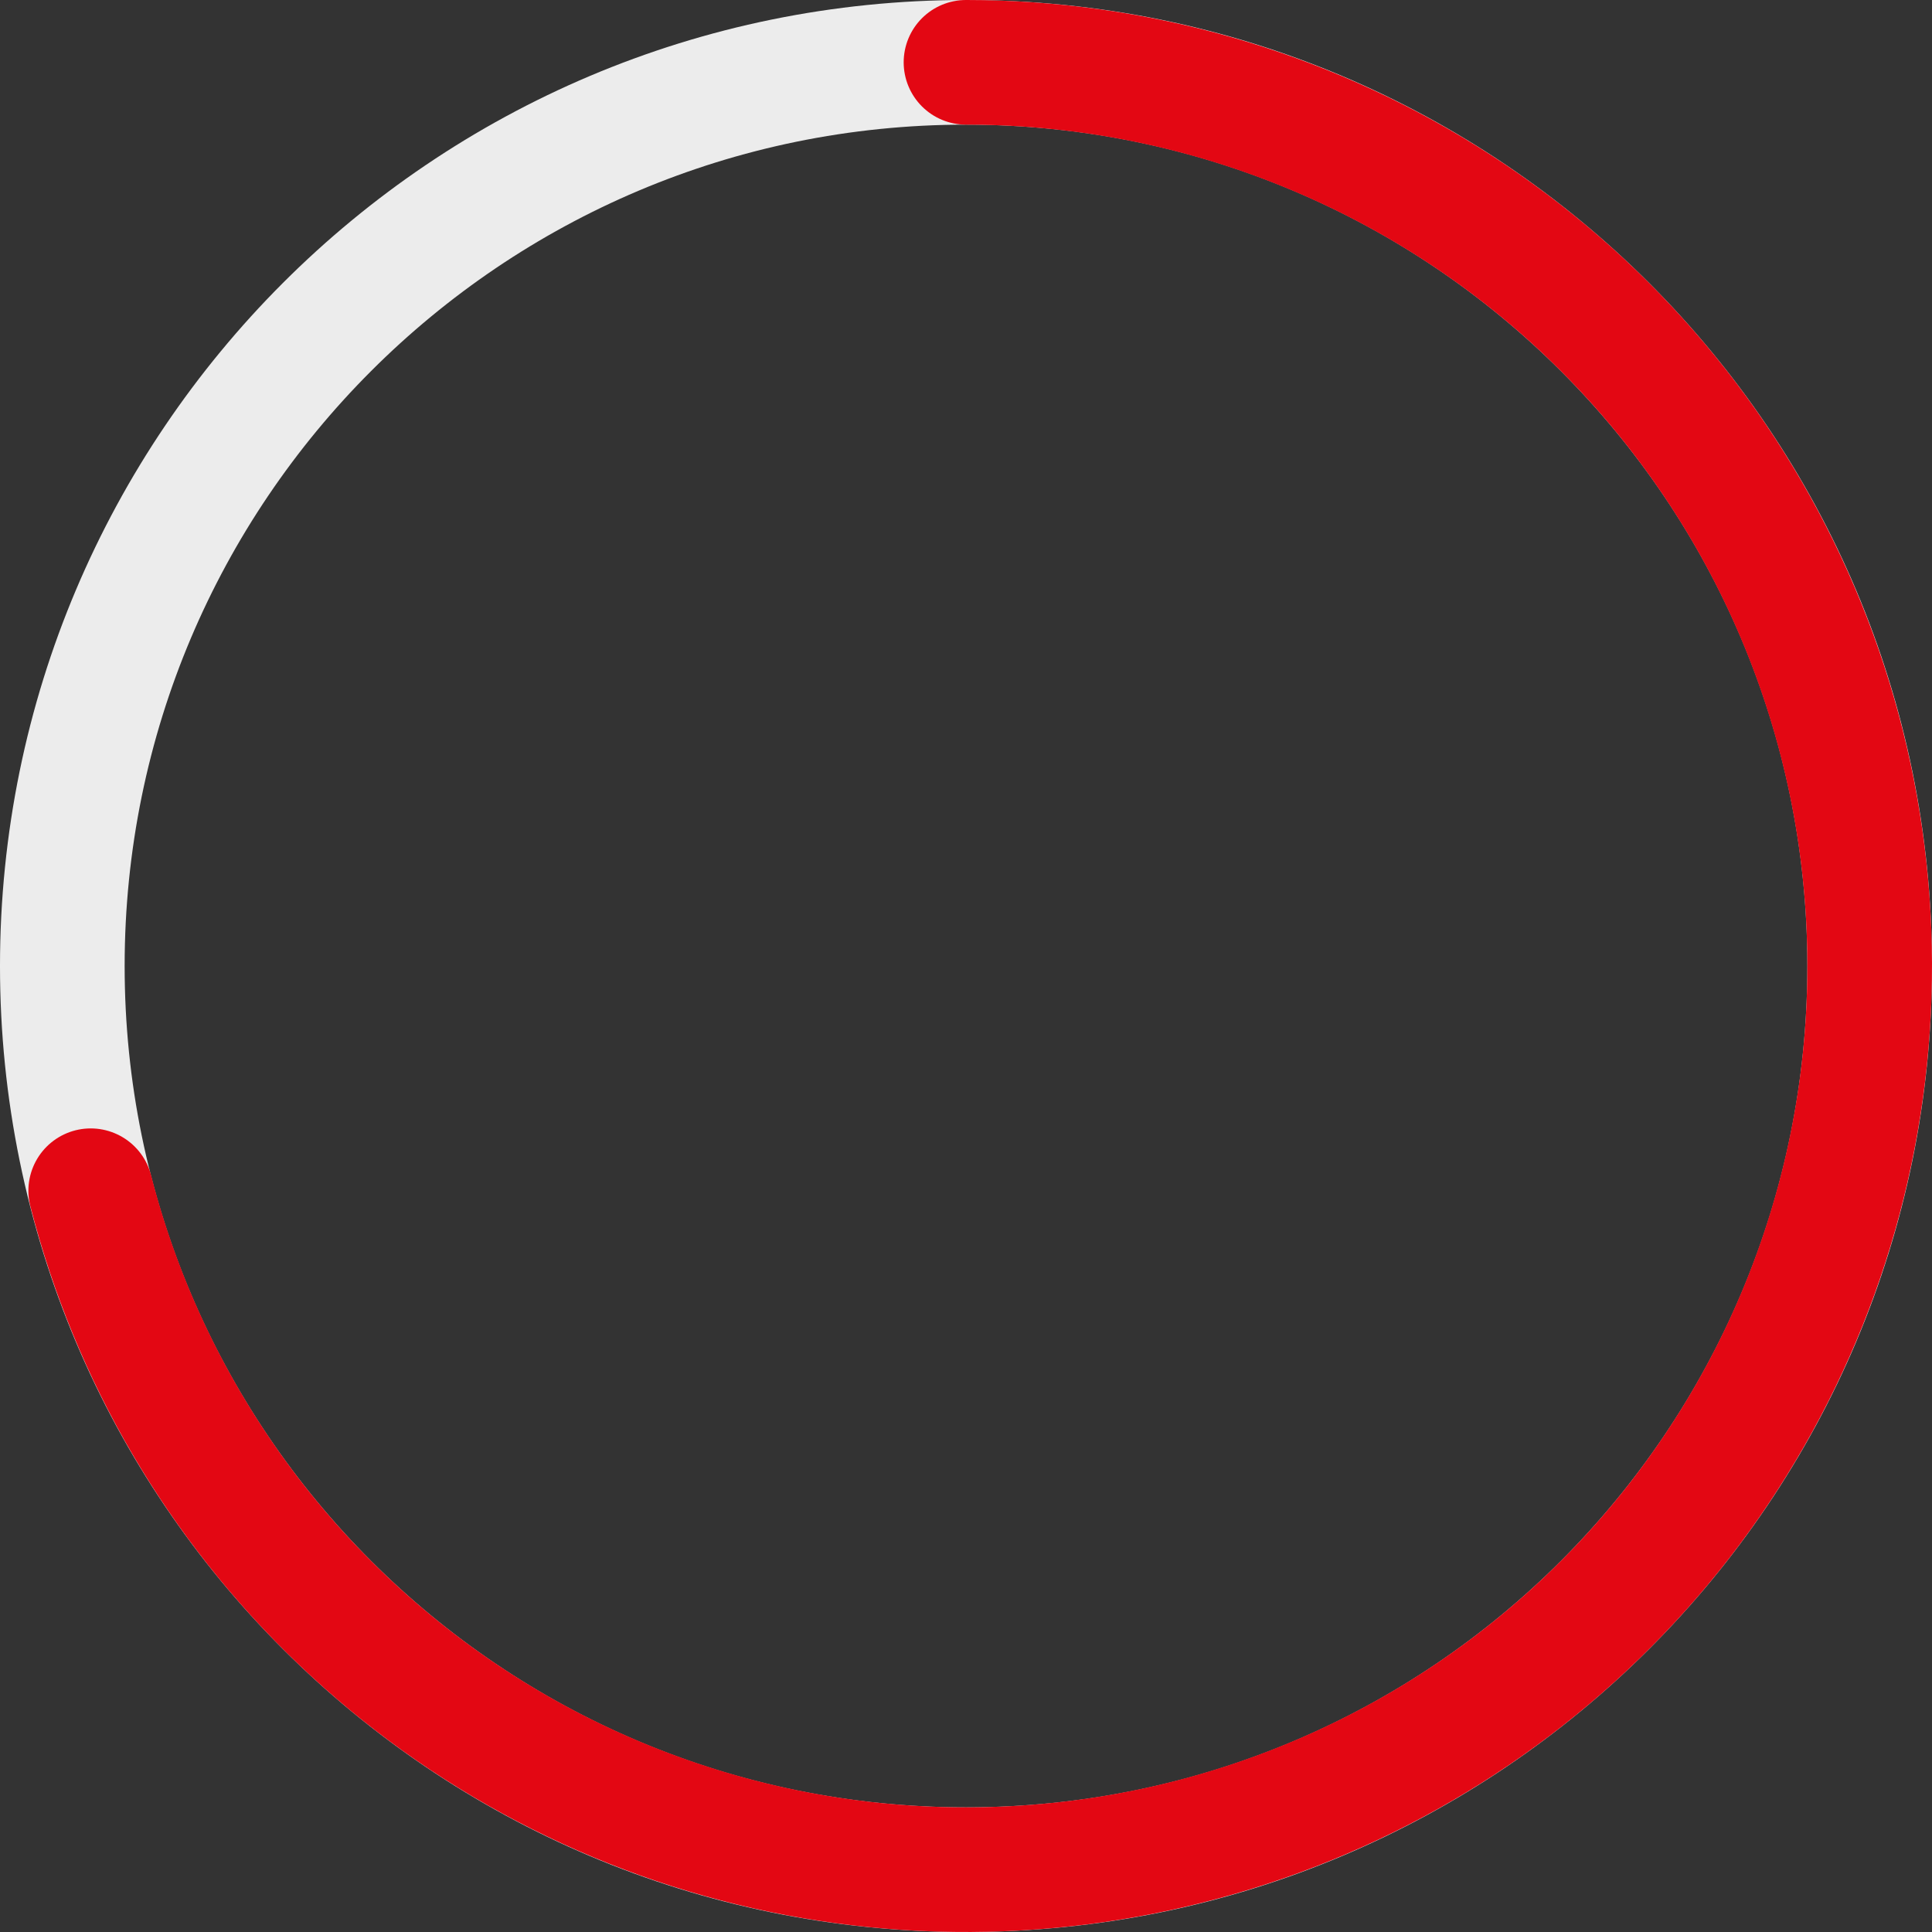
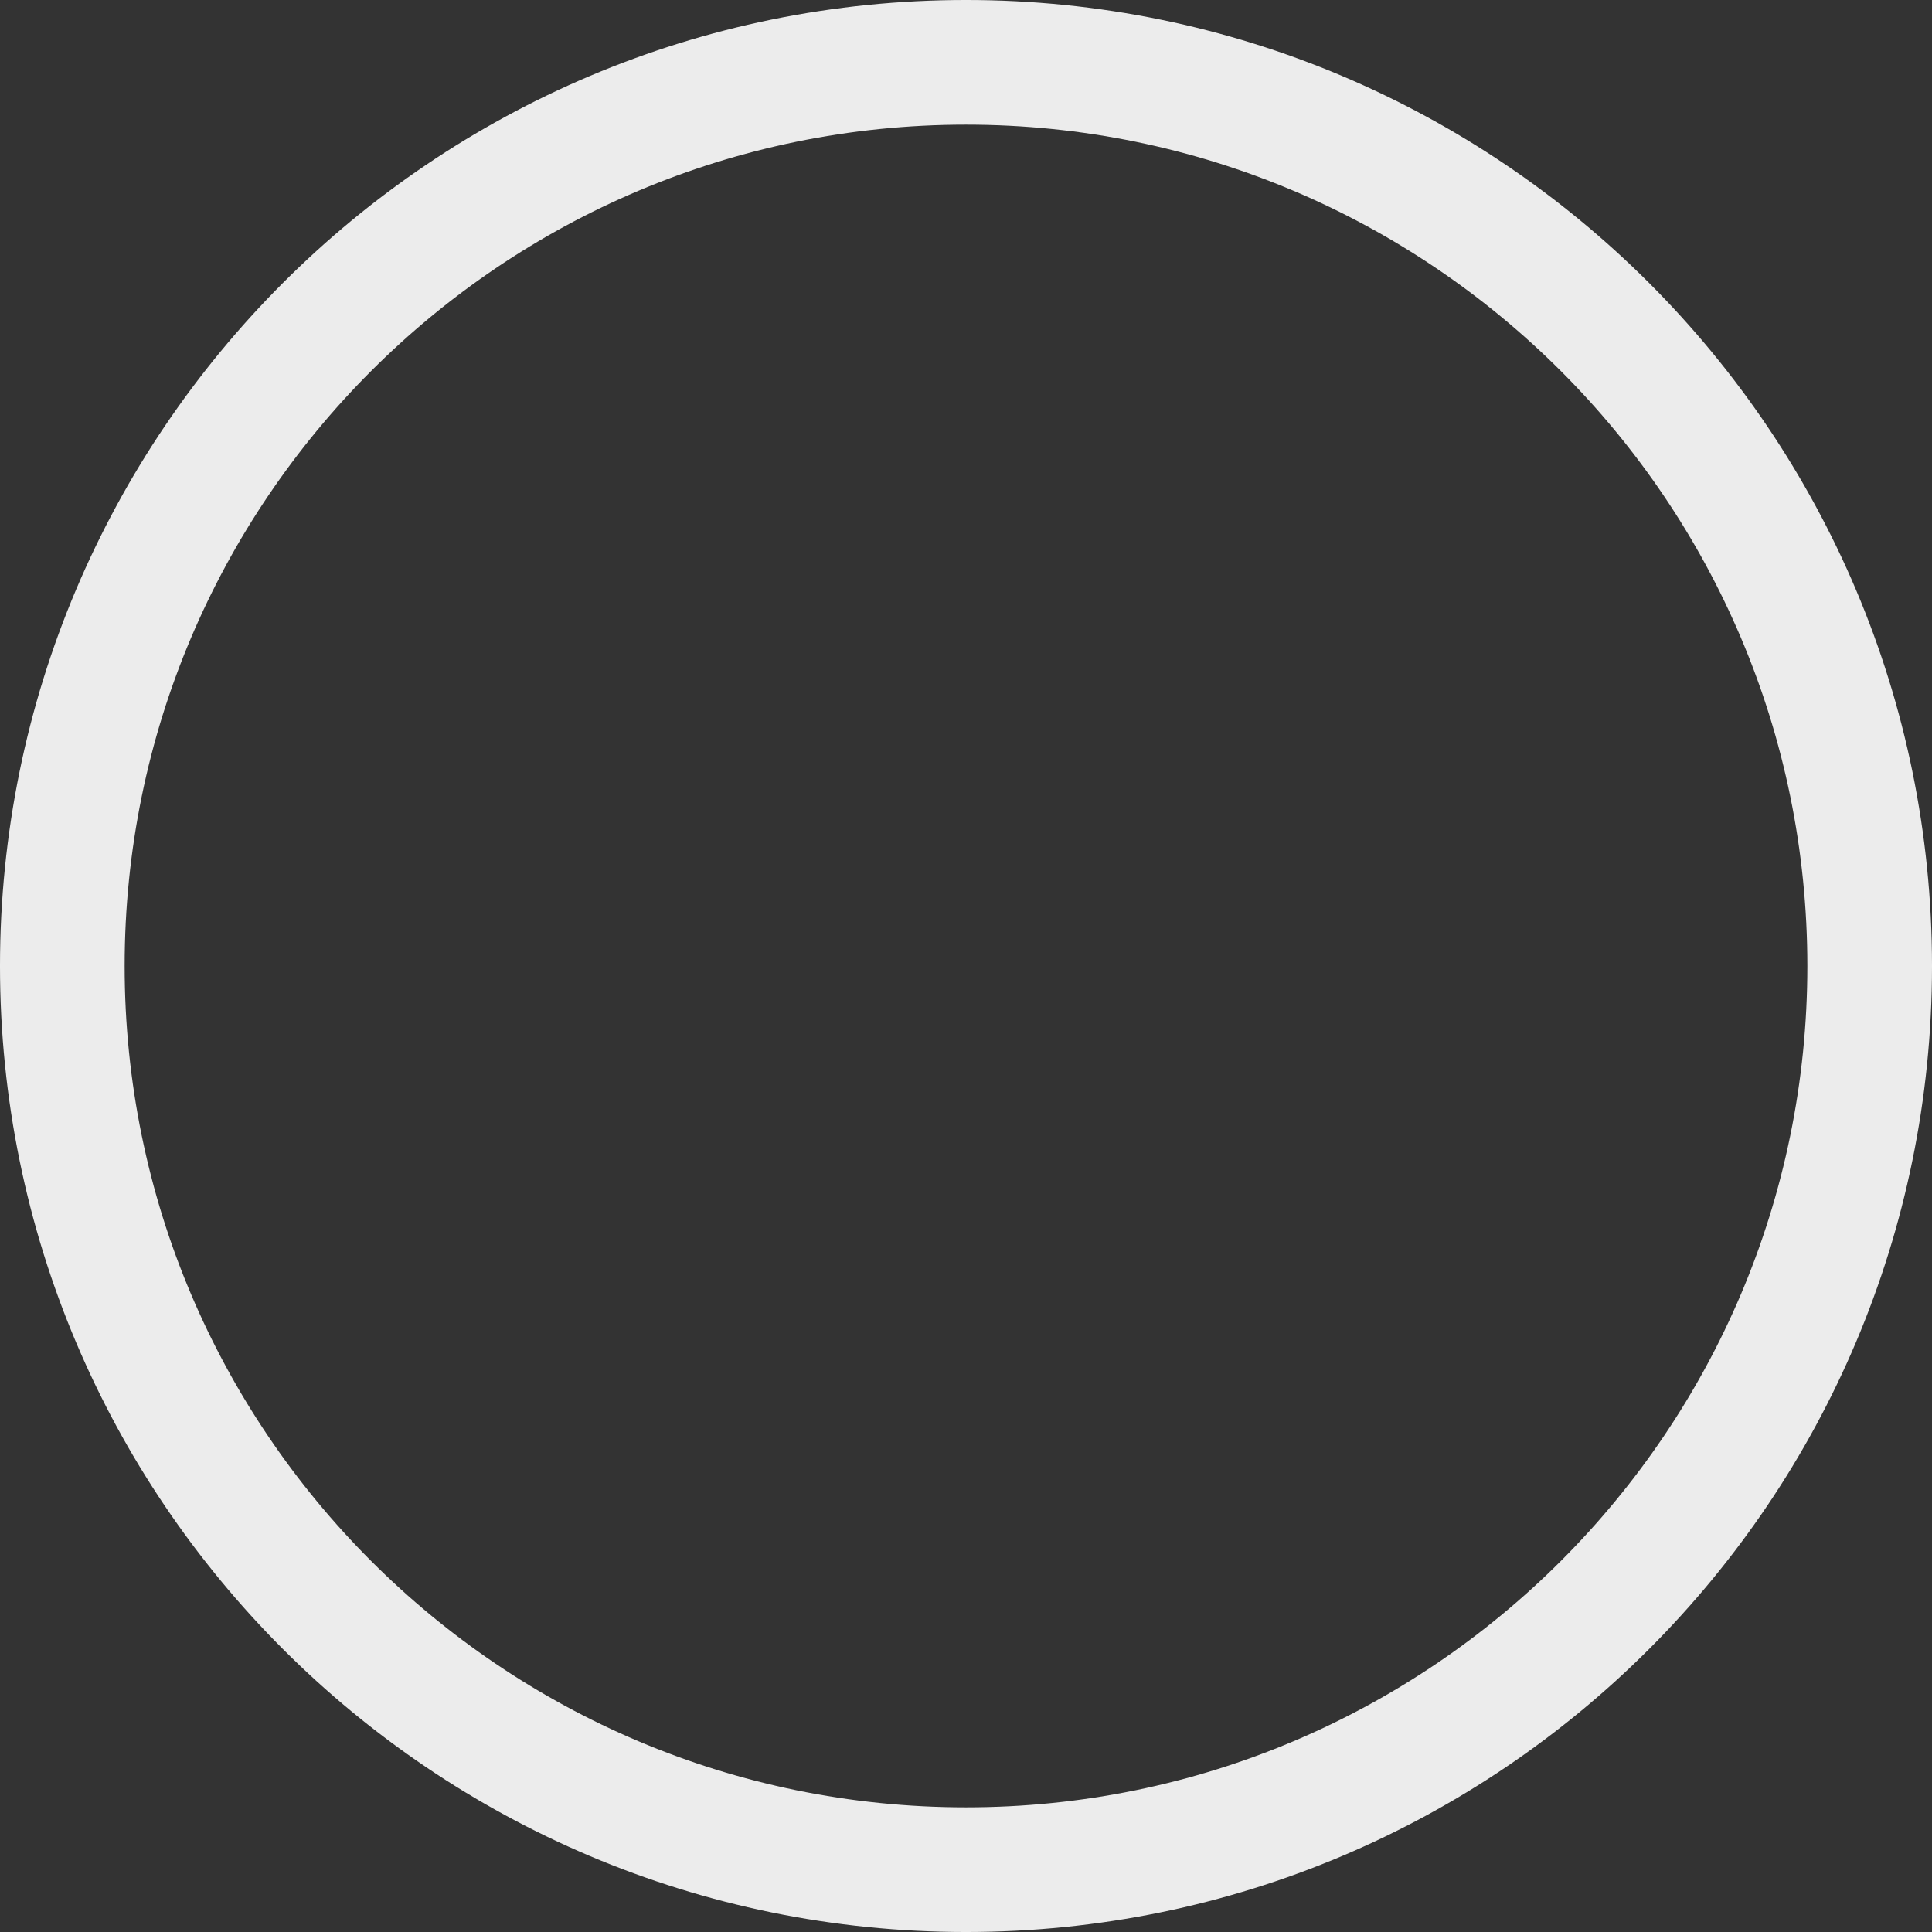
<svg xmlns="http://www.w3.org/2000/svg" width="160" height="160" viewBox="0 0 160 160" fill="none">
  <rect x="0" y="0" width="160" height="160" fill="#333333" stroke="none" />
  <path d="M154.839 80C154.839 121.332 121.332 154.839 80 154.839C38.668 154.839 5.161 121.332 5.161 80C5.161 38.668 38.668 5.161 80 5.161C121.332 5.161 154.839 38.668 154.839 80Z" stroke="#ECECEC" stroke-width="10.323" />
-   <path d="M80 5.161C94.002 5.161 107.723 9.089 119.603 16.499C131.484 23.908 141.047 34.502 147.207 47.076C153.367 59.649 155.876 73.699 154.449 87.628C153.022 101.557 147.716 114.806 139.134 125.869C130.552 136.933 119.039 145.367 105.903 150.213C92.767 155.059 78.534 156.123 64.824 153.284C51.113 150.444 38.474 143.816 28.342 134.151C18.211 124.486 10.995 112.173 7.512 98.612" stroke="#E30713" stroke-width="10.323" stroke-linecap="round" />
</svg>